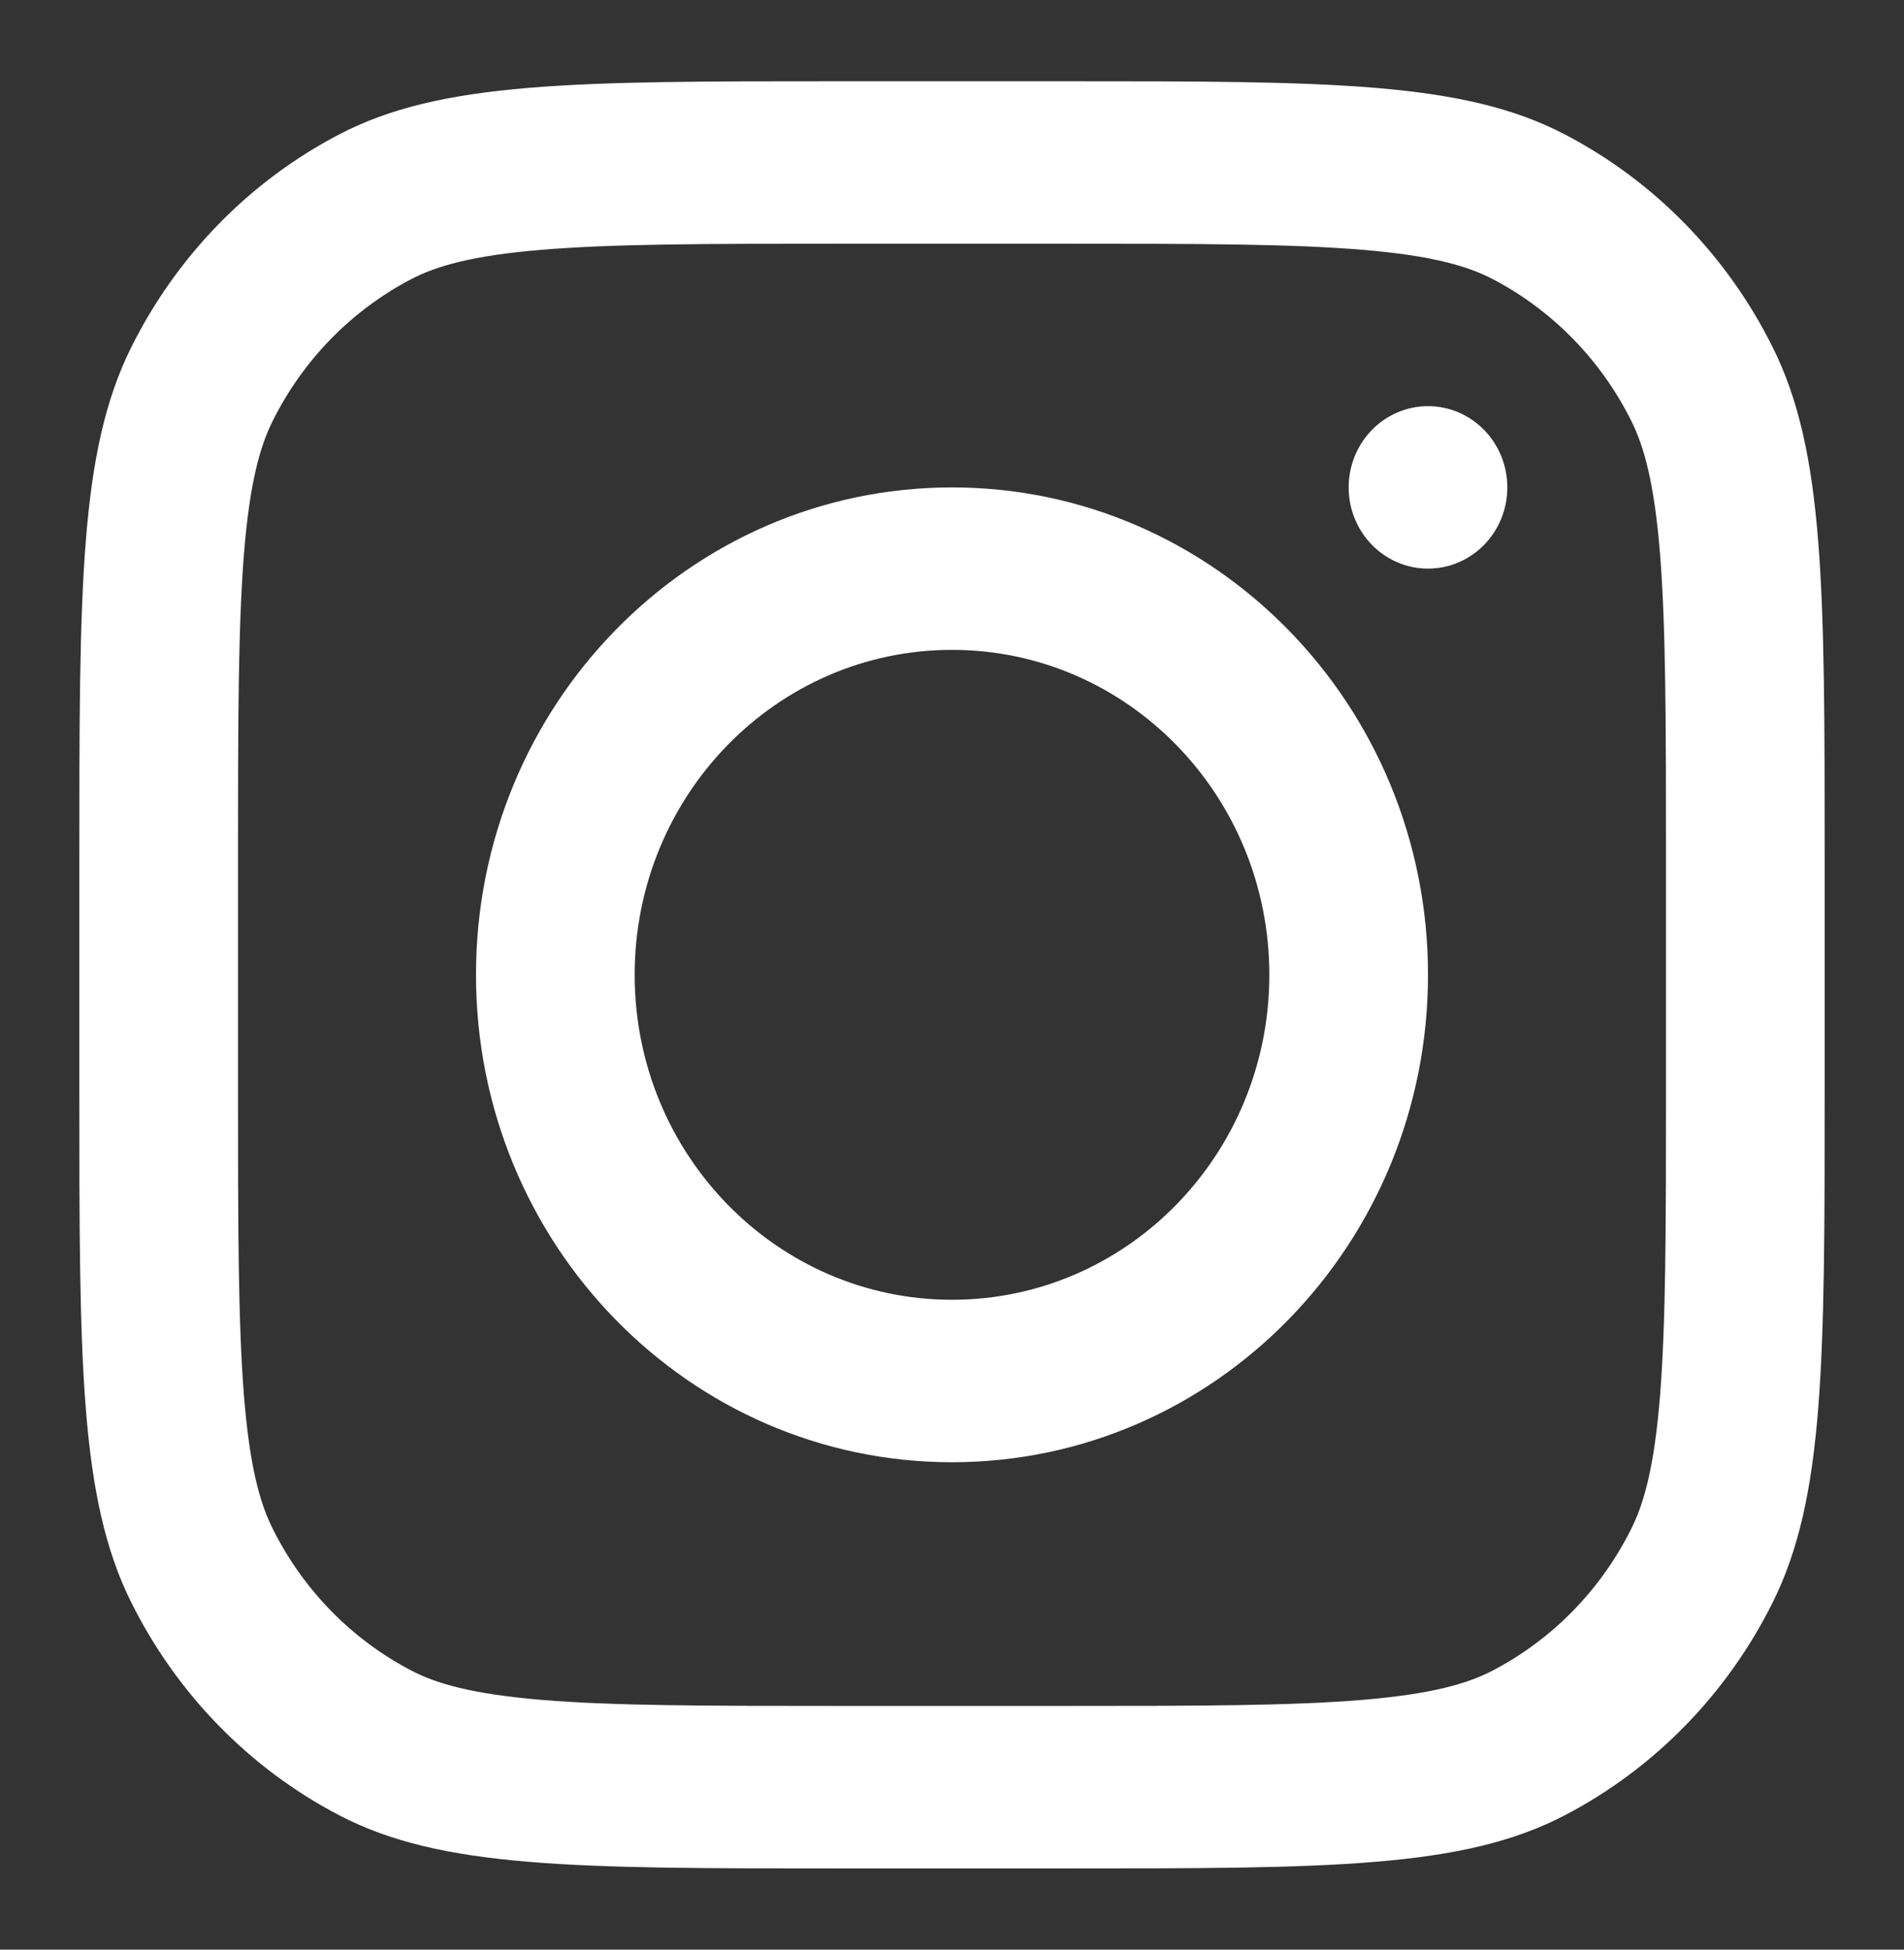
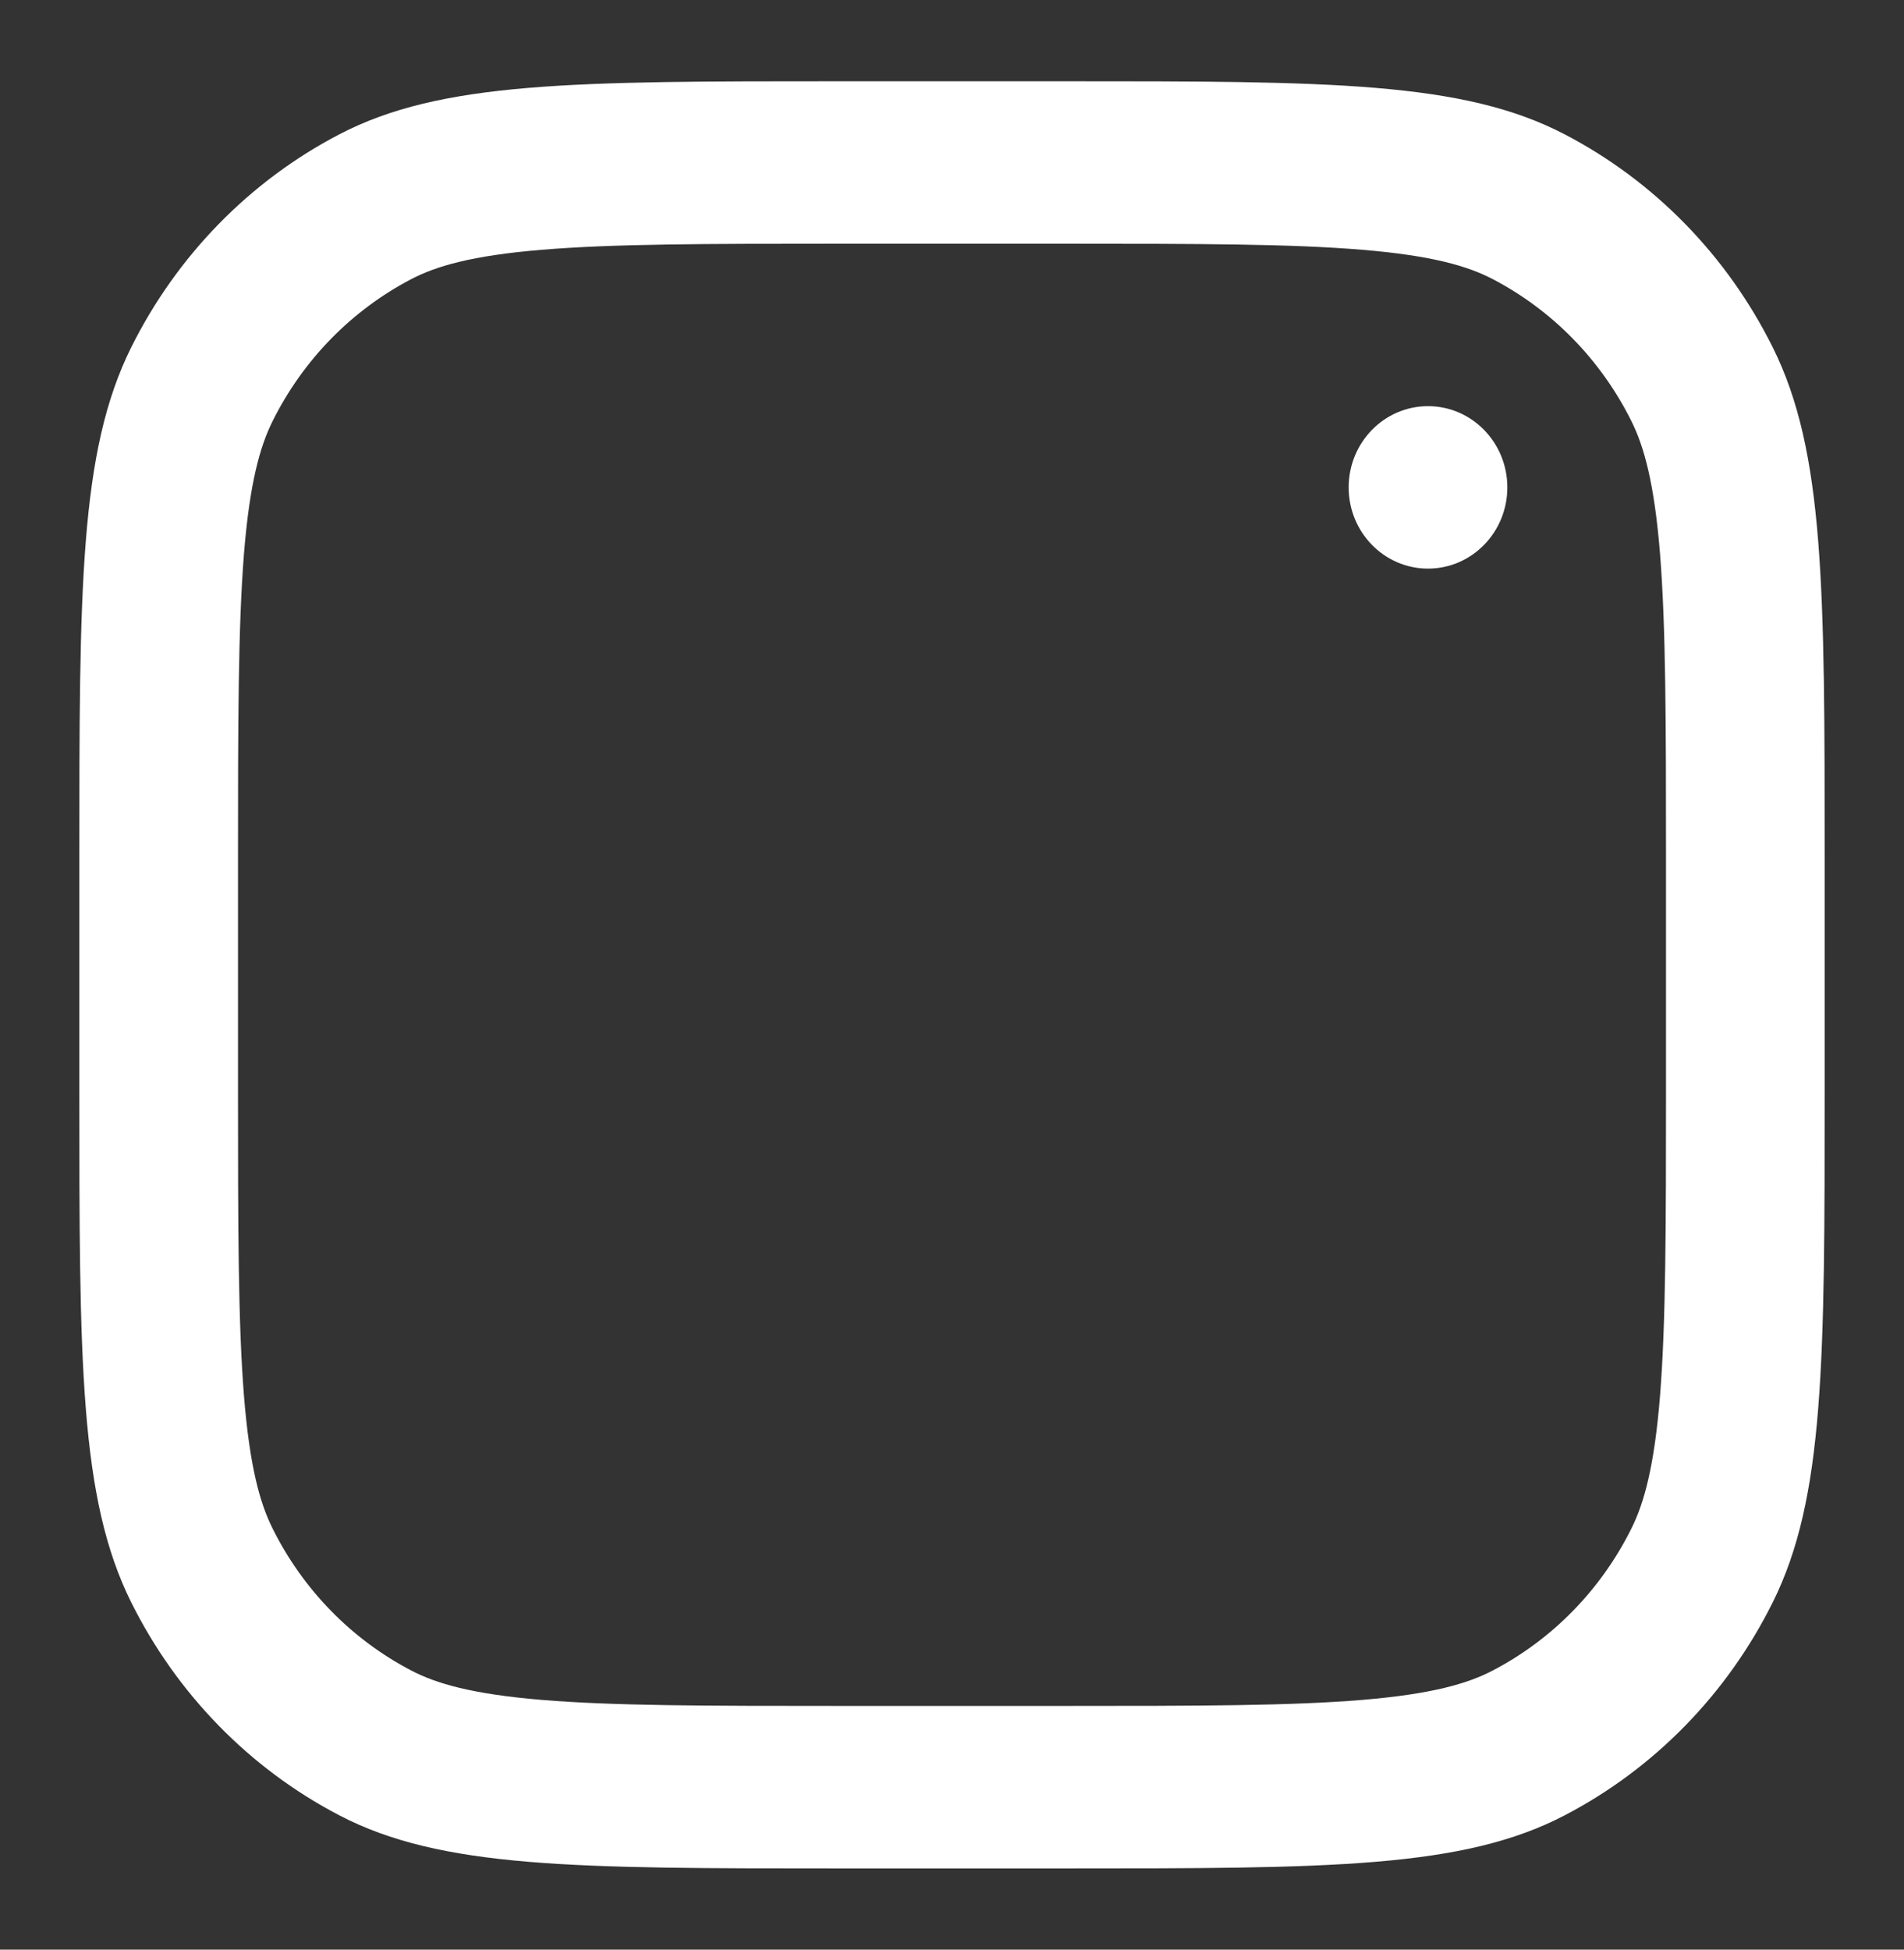
<svg xmlns="http://www.w3.org/2000/svg" width="42" height="43" viewBox="0 0 42 43" fill="none">
  <rect x="0" y="0" width="42" height="43" fill="#333333" stroke="none" />
-   <path fill-rule="evenodd" clip-rule="evenodd" d="M21 32.25C26.799 32.25 31.5 27.437 31.5 21.5C31.5 15.563 26.799 10.75 21 10.75C15.201 10.75 10.5 15.563 10.5 21.5C10.5 27.437 15.201 32.25 21 32.25ZM21 28.667C24.866 28.667 28 25.458 28 21.5C28 17.542 24.866 14.333 21 14.333C17.134 14.333 14 17.542 14 21.5C14 25.458 17.134 28.667 21 28.667Z" fill="white" />
  <path d="M31.5 8.958C30.534 8.958 29.75 9.76 29.75 10.75C29.75 11.739 30.534 12.541 31.5 12.541C32.467 12.541 33.25 11.739 33.25 10.75C33.25 9.76 32.467 8.958 31.5 8.958Z" fill="white" />
  <path fill-rule="evenodd" clip-rule="evenodd" d="M2.894 7.662C1.75 9.961 1.75 12.971 1.75 18.992V24.009C1.75 30.029 1.75 33.04 2.894 35.339C3.901 37.362 5.507 39.006 7.483 40.037C9.729 41.209 12.669 41.209 18.55 41.209H23.45C29.331 41.209 32.271 41.209 34.517 40.037C36.493 39.006 38.099 37.362 39.105 35.339C40.25 33.04 40.25 30.029 40.25 24.009V18.992C40.25 12.971 40.25 9.961 39.105 7.662C38.099 5.639 36.493 3.994 34.517 2.964C32.271 1.792 29.331 1.792 23.45 1.792H18.55C12.669 1.792 9.729 1.792 7.483 2.964C5.507 3.994 3.901 5.639 2.894 7.662ZM23.45 5.375H18.55C15.552 5.375 13.514 5.378 11.939 5.51C10.404 5.638 9.619 5.871 9.072 6.156C7.755 6.844 6.684 7.94 6.013 9.288C5.734 9.849 5.507 10.652 5.381 12.223C5.253 13.836 5.25 15.923 5.25 18.992V24.009C5.25 27.078 5.253 29.165 5.381 30.777C5.507 32.349 5.734 33.152 6.013 33.712C6.684 35.061 7.755 36.157 9.072 36.844C9.619 37.13 10.404 37.362 11.939 37.491C13.514 37.623 15.552 37.625 18.55 37.625H23.45C26.448 37.625 28.486 37.623 30.061 37.491C31.596 37.362 32.381 37.13 32.928 36.844C34.245 36.157 35.316 35.061 35.987 33.712C36.266 33.152 36.493 32.349 36.619 30.777C36.747 29.165 36.75 27.078 36.75 24.009V18.992C36.75 15.923 36.747 13.836 36.619 12.223C36.493 10.652 36.266 9.849 35.987 9.288C35.316 7.94 34.245 6.844 32.928 6.156C32.381 5.871 31.596 5.638 30.061 5.51C28.486 5.378 26.448 5.375 23.45 5.375Z" fill="white" />
</svg>